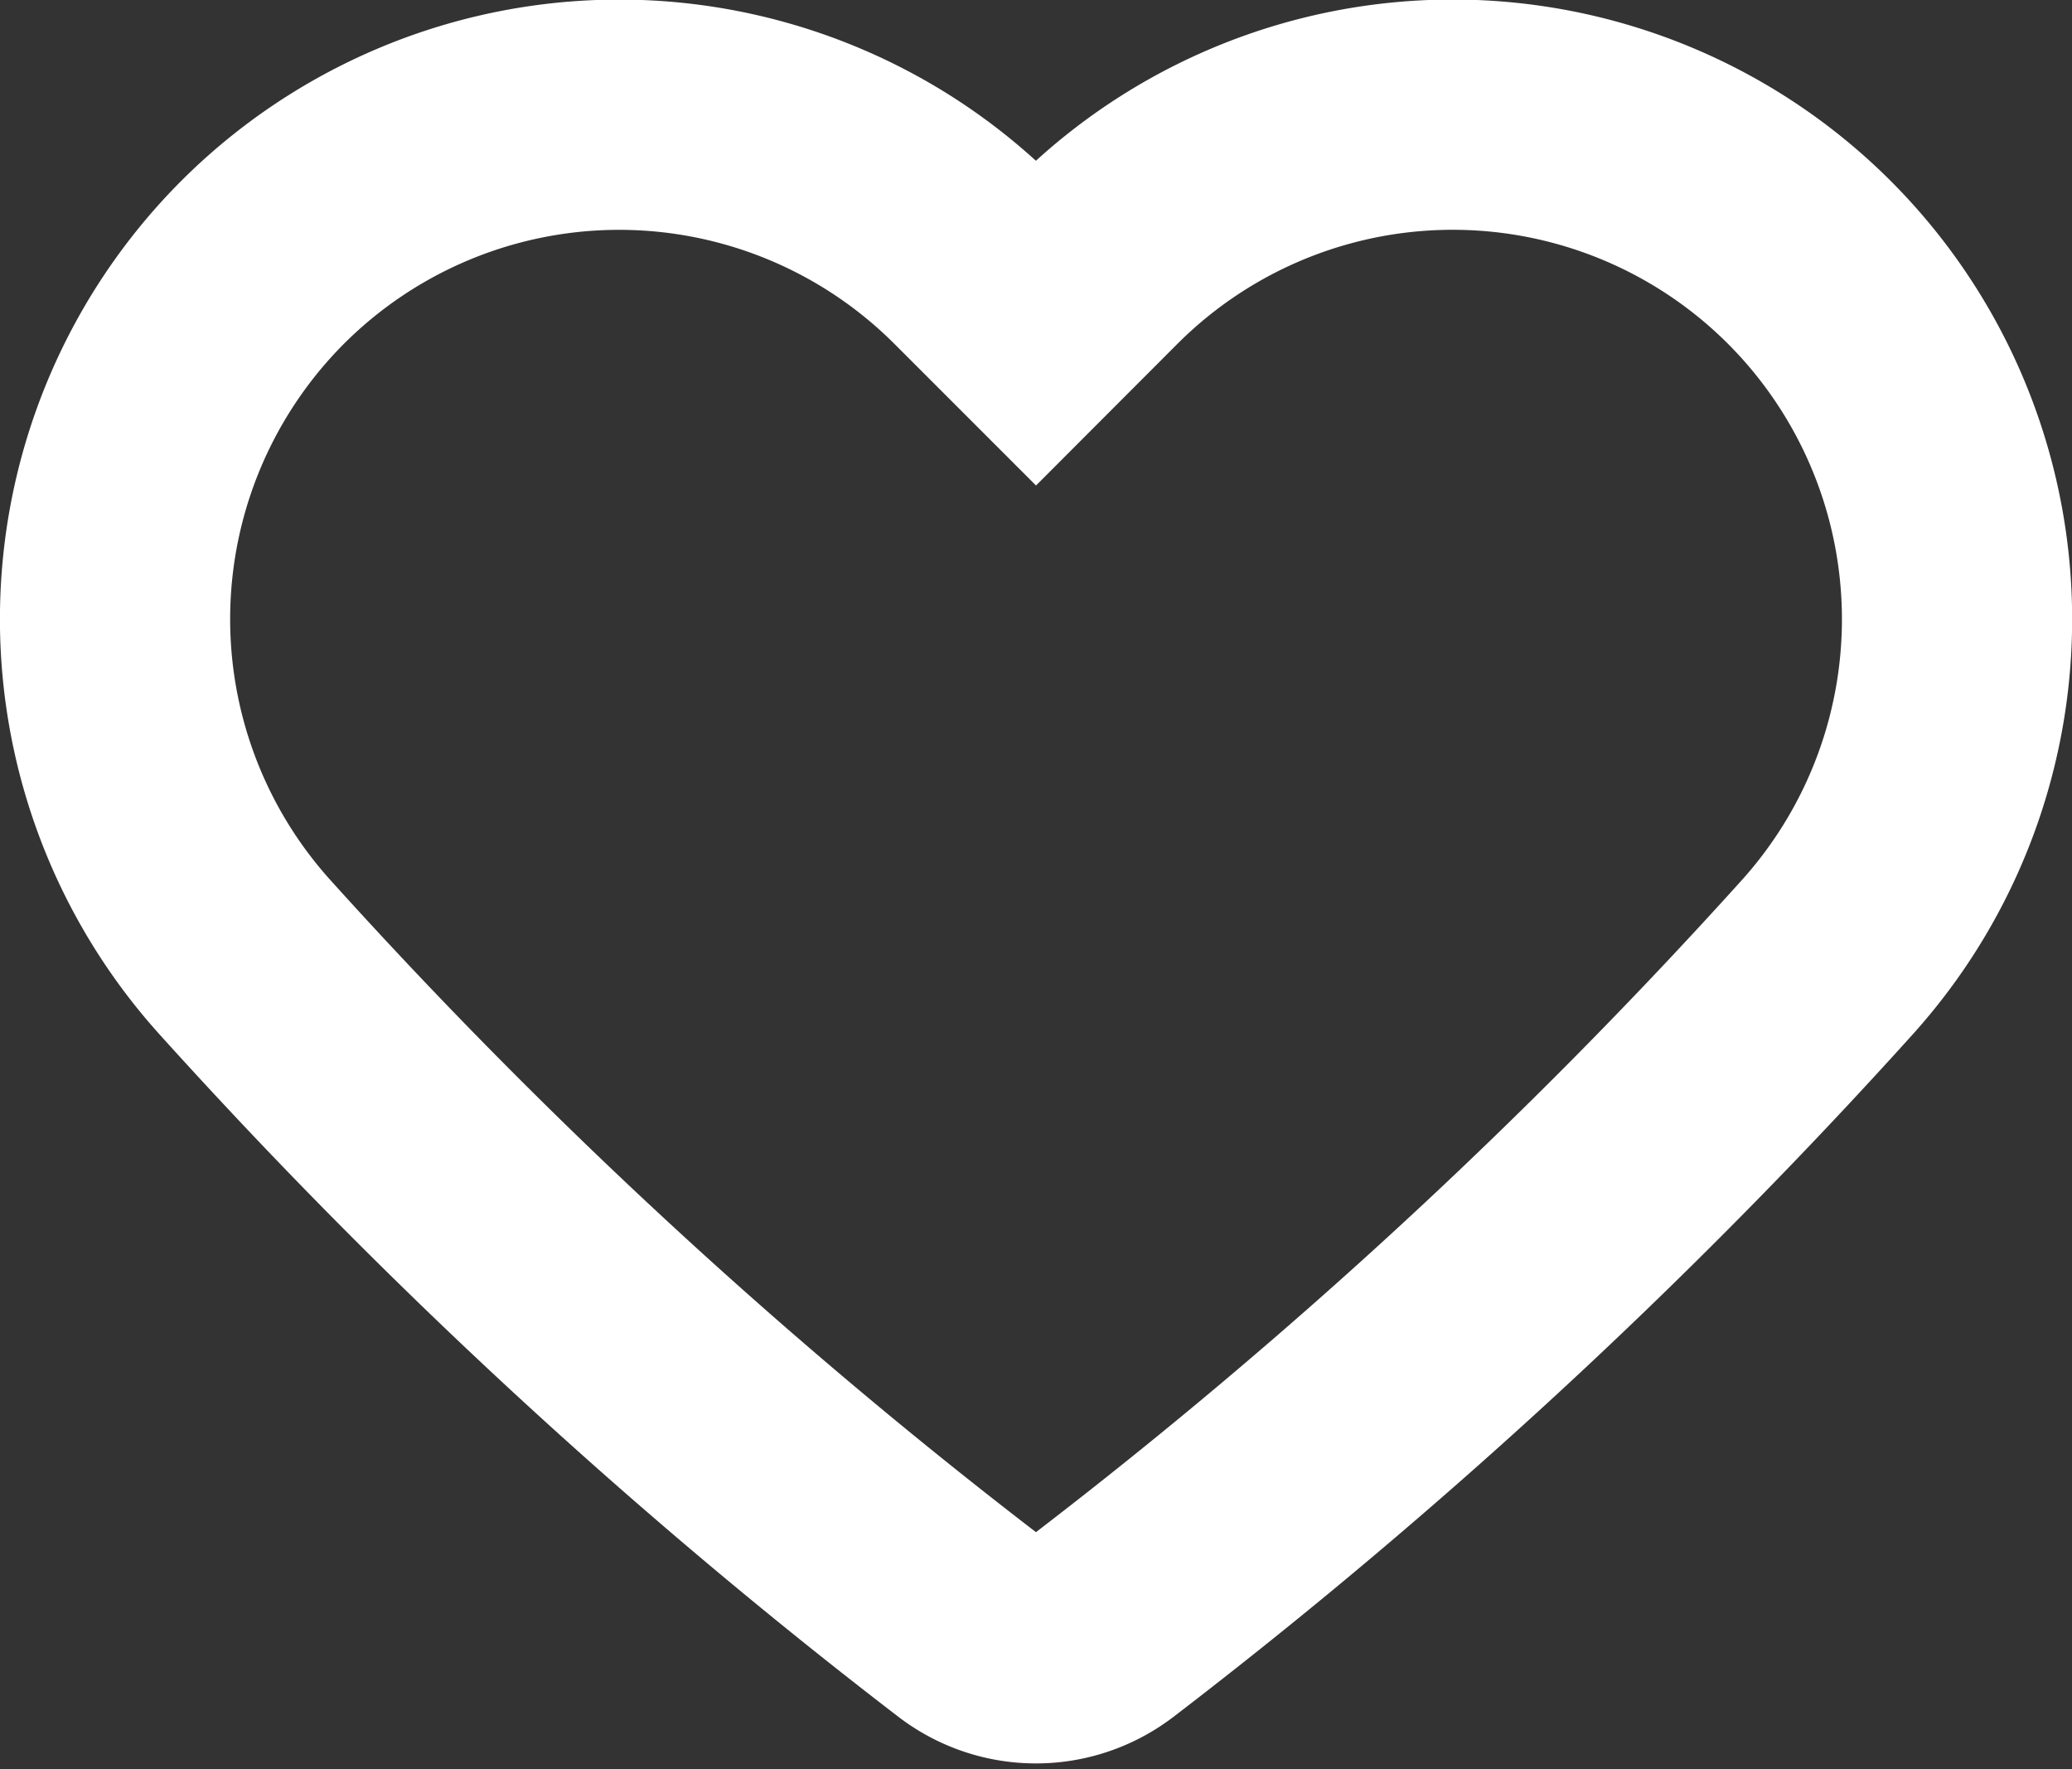
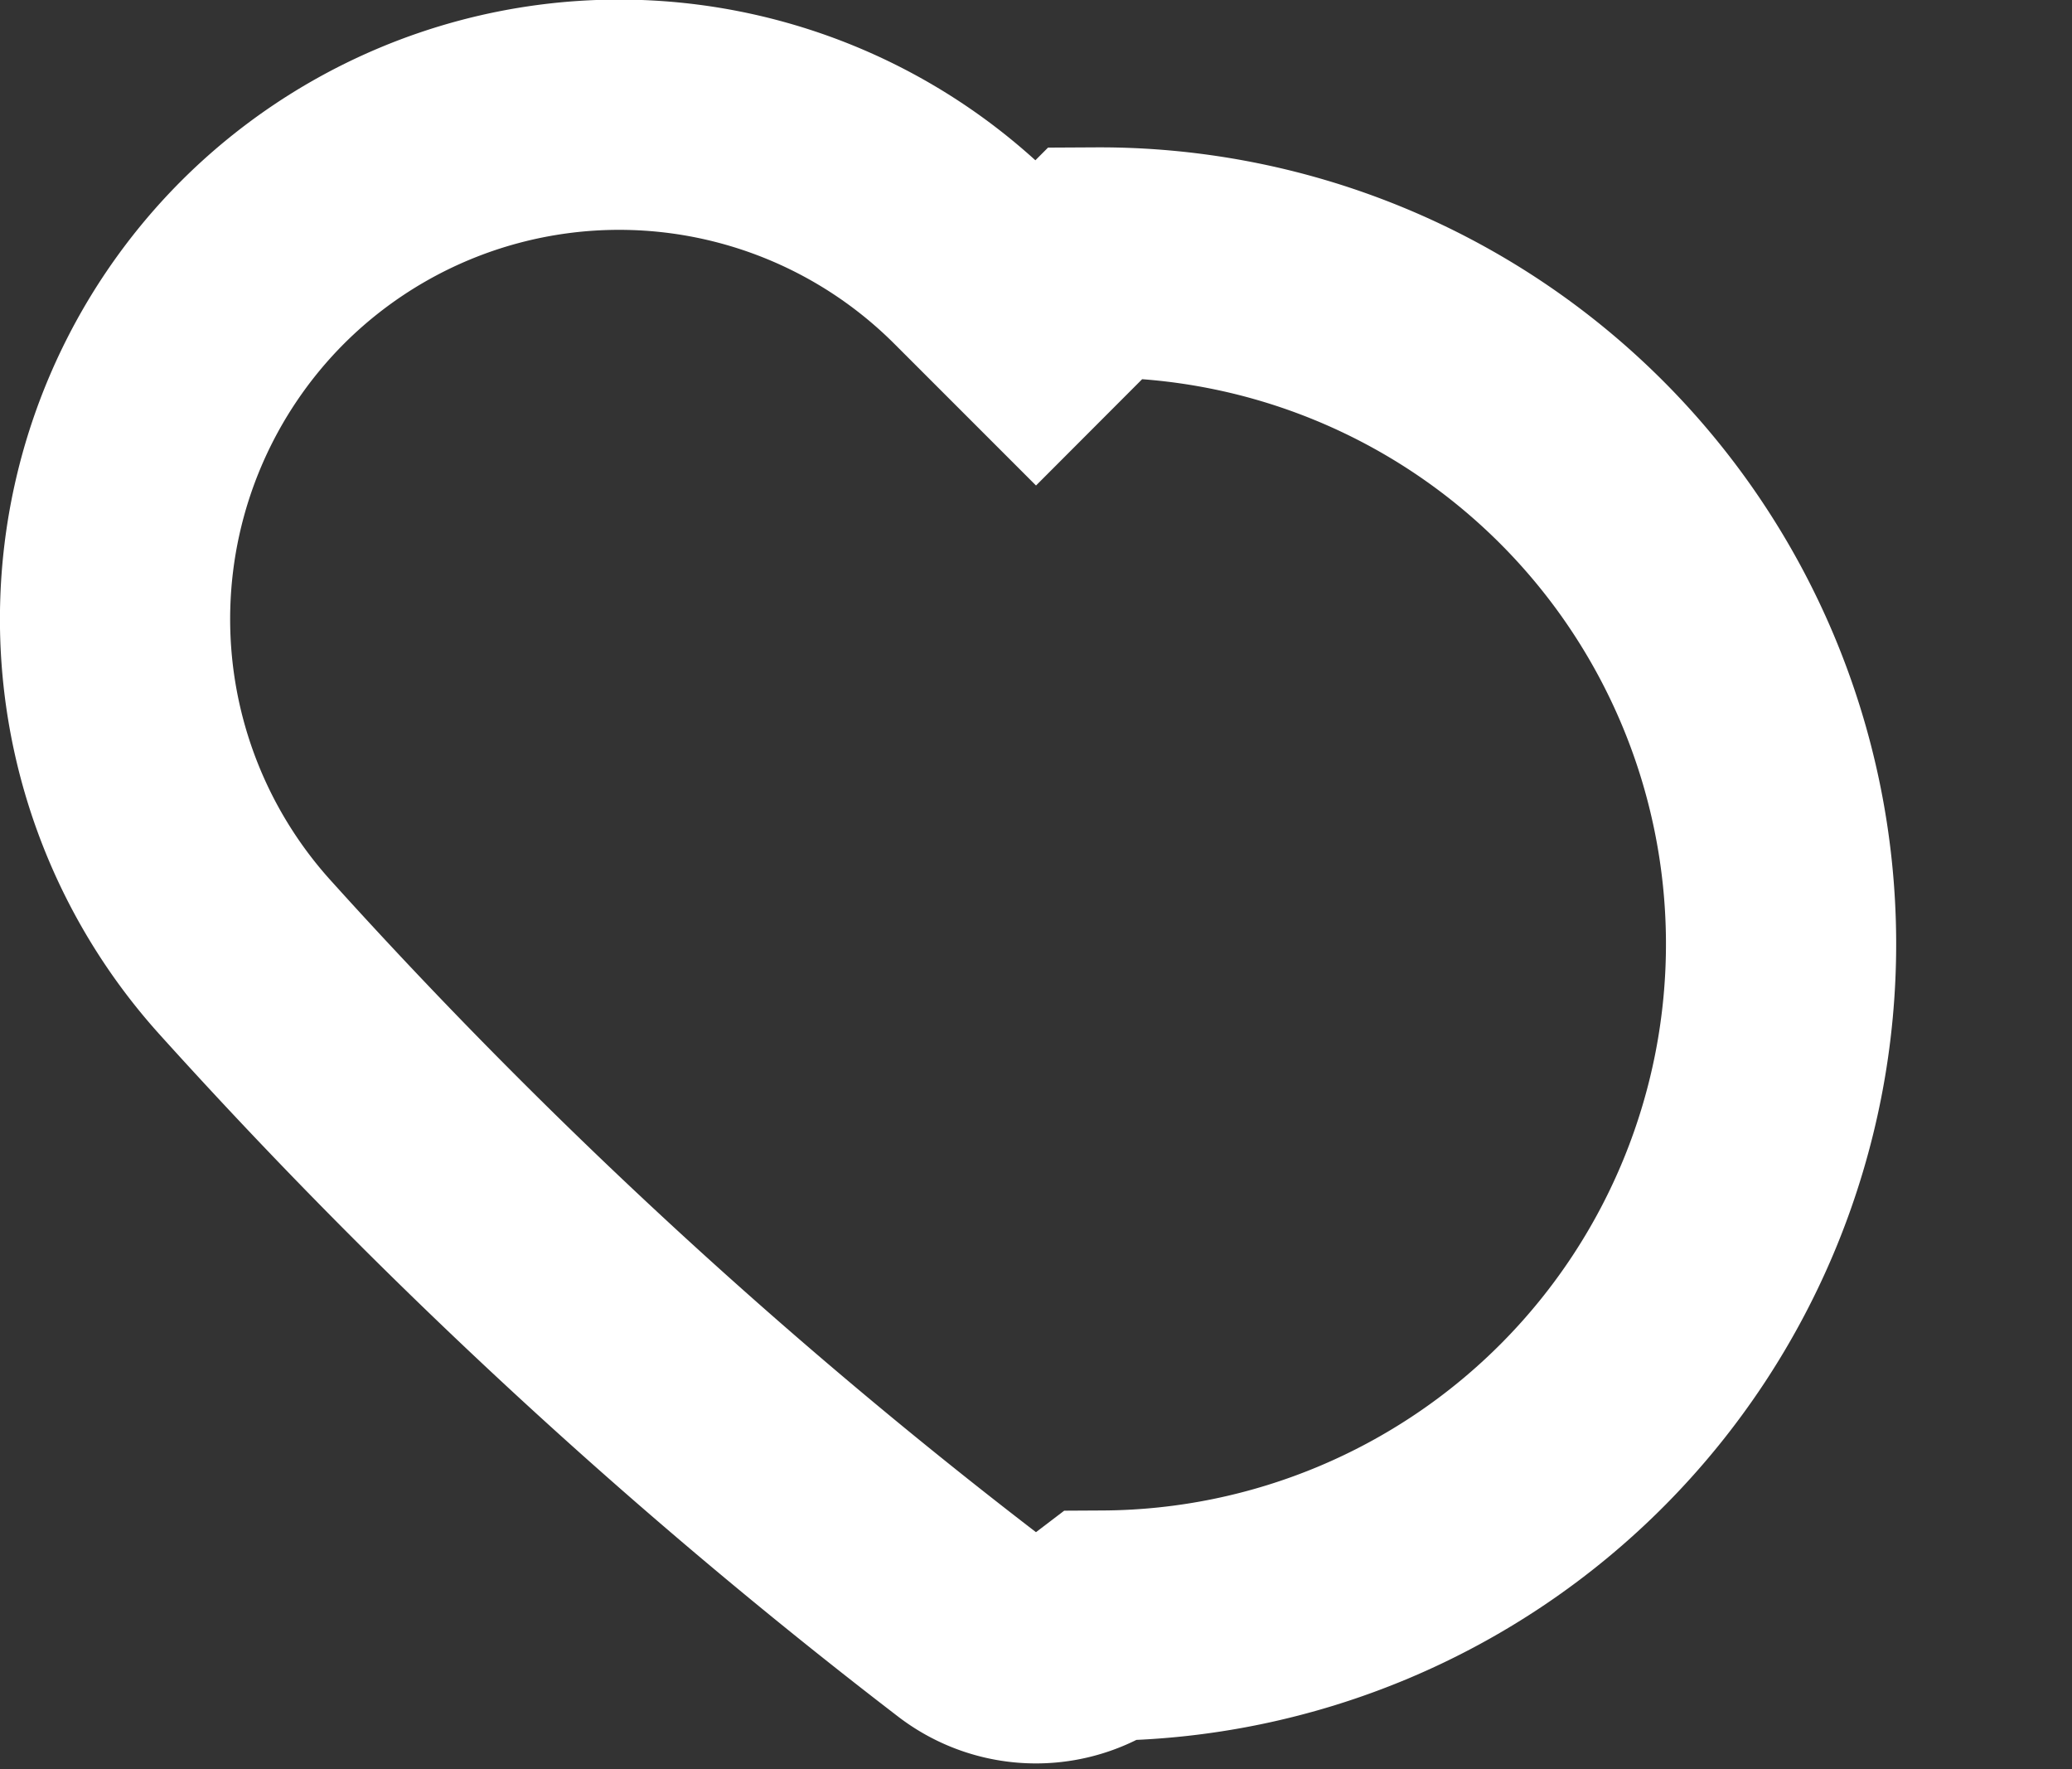
<svg xmlns="http://www.w3.org/2000/svg" width="22.501" height="19.211" viewBox="0 0 22.501 19.211">
  <rect x="0" y="0" width="22.501" height="19.211" fill="#333333" stroke="none" />
  <defs>
    <style>.a{fill:none;stroke:#fff;stroke-width:2.5px;}</style>
  </defs>
  <g transform="translate(1.25 1.25)">
-     <path class="a" d="M10.652,1.6,10,2.253l-.65-.65A5.478,5.478,0,0,0,1.6,1.6h0a5.483,5.483,0,0,0-.2,7.532A58.7,58.7,0,0,0,9.269,16.4a1.208,1.208,0,0,0,1.462,0A58.443,58.443,0,0,0,18.6,9.136,5.483,5.483,0,0,0,18.4,1.6h0A5.478,5.478,0,0,0,10.652,1.6Z" transform="translate(0)" />
+     <path class="a" d="M10.652,1.6,10,2.253l-.65-.65A5.478,5.478,0,0,0,1.6,1.6h0a5.483,5.483,0,0,0-.2,7.532A58.7,58.7,0,0,0,9.269,16.4a1.208,1.208,0,0,0,1.462,0h0A5.478,5.478,0,0,0,10.652,1.6Z" transform="translate(0)" />
  </g>
</svg>